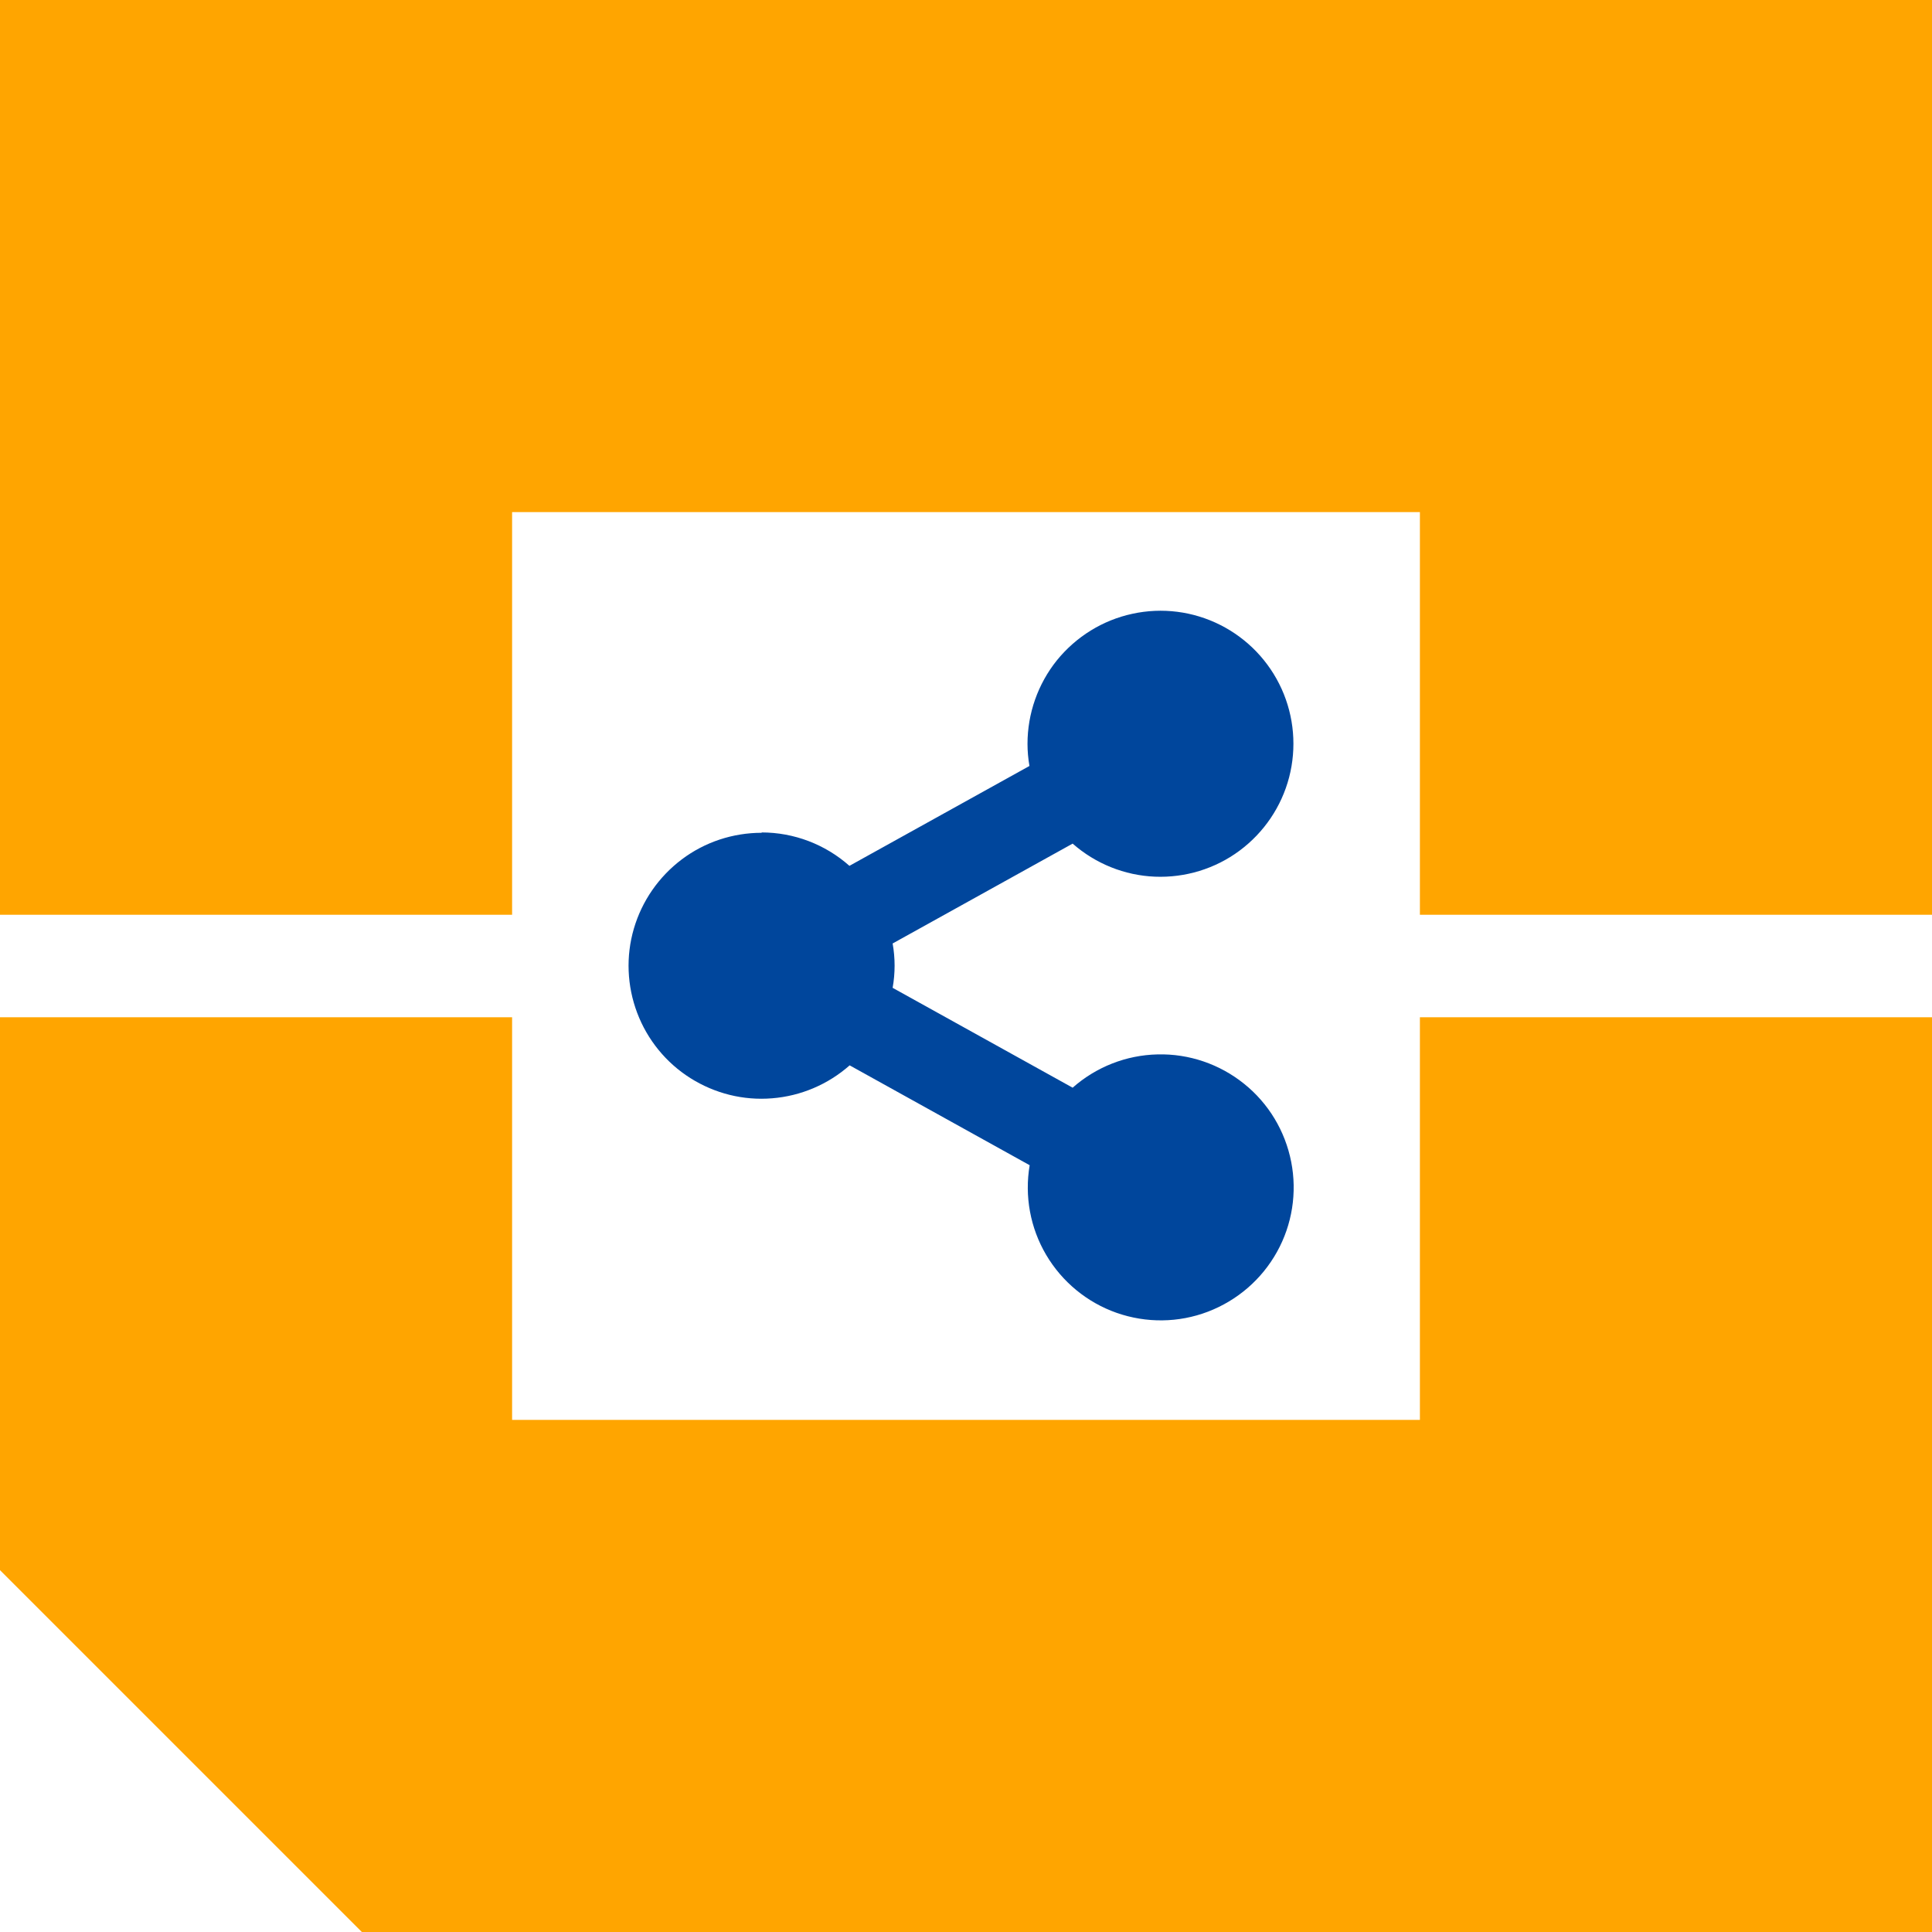
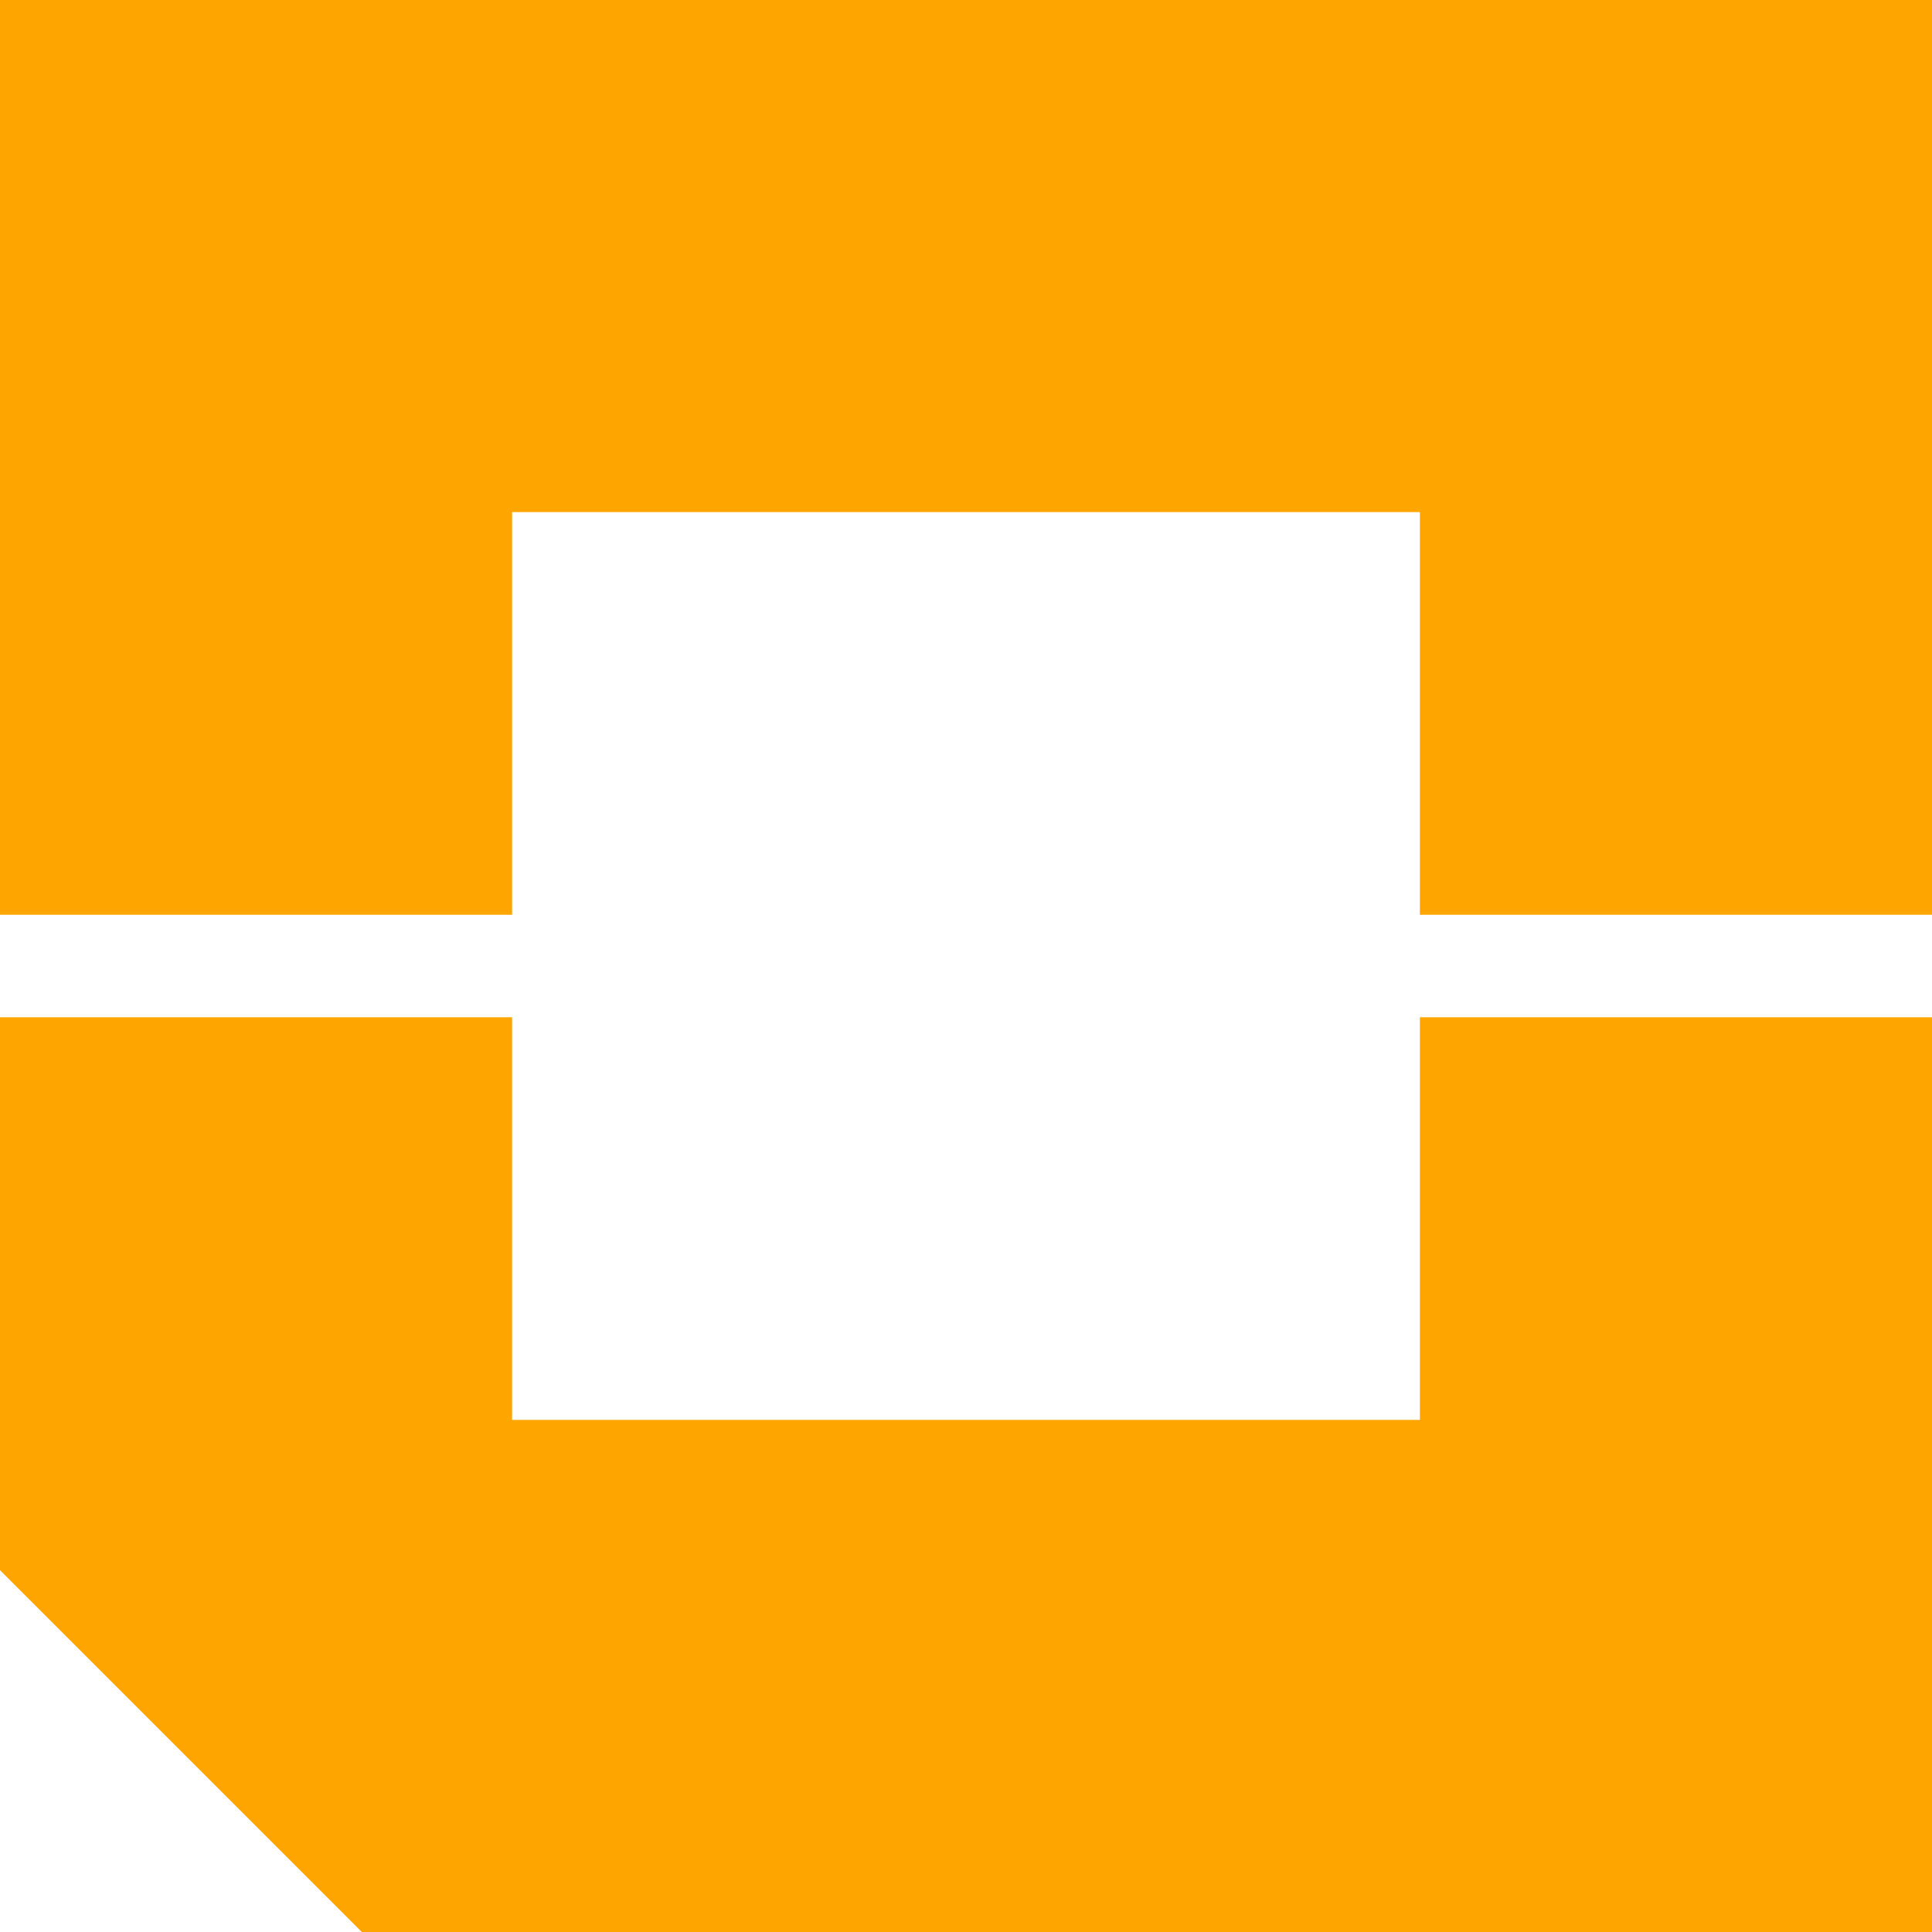
<svg xmlns="http://www.w3.org/2000/svg" id="a" width="150px" height="150px" viewBox="0 0 169.47 169.47">
  <polygon points="0 0 0 80.24 44.92 80.24 44.92 44.92 124.55 44.92 124.55 80.24 169.47 80.24 169.47 0 0 0" style="fill:orange; stroke-width:0px;" />
  <polygon points="124.55 89.23 124.55 124.55 44.92 124.55 44.92 89.23 0 89.23 0 137.73 31.74 169.47 169.47 169.47 169.47 89.23 124.55 89.23" style="fill:orange; stroke-width:0px;" />
-   <path d="m66.82,73.05c-2.53,0-4.99.81-7.01,2.33-2.02,1.52-3.5,3.65-4.21,6.08-.71,2.43-.6,5.02.29,7.38.89,2.36,2.53,4.38,4.67,5.73,2.14,1.35,4.65,1.98,7.17,1.77,2.52-.2,4.91-1.22,6.8-2.89l15.79,8.76c-.46,2.71.05,5.5,1.45,7.87,1.4,2.37,3.59,4.17,6.18,5.08,2.6.91,5.43.88,8-.1,2.57-.98,4.72-2.83,6.06-5.24,1.34-2.4,1.78-5.21,1.25-7.91-.53-2.7-1.99-5.13-4.14-6.85-2.14-1.72-4.83-2.64-7.58-2.57-2.75.06-5.39,1.1-7.45,2.92l-15.79-8.76c.23-1.29.23-2.6,0-3.89l15.79-8.76c2,1.76,4.55,2.79,7.21,2.9s5.29-.69,7.43-2.28c2.14-1.59,3.68-3.86,4.35-6.44.67-2.58.44-5.32-.66-7.75-1.1-2.43-3-4.41-5.38-5.61-2.38-1.2-5.1-1.55-7.71-.98-2.61.56-4.94,2.01-6.62,4.08-1.67,2.08-2.58,4.67-2.58,7.33,0,.65.06,1.3.17,1.94l-15.79,8.76c-2.13-1.89-4.87-2.93-7.71-2.93h0Z" style="fill:#00469c; stroke-width:0px;" />
</svg>